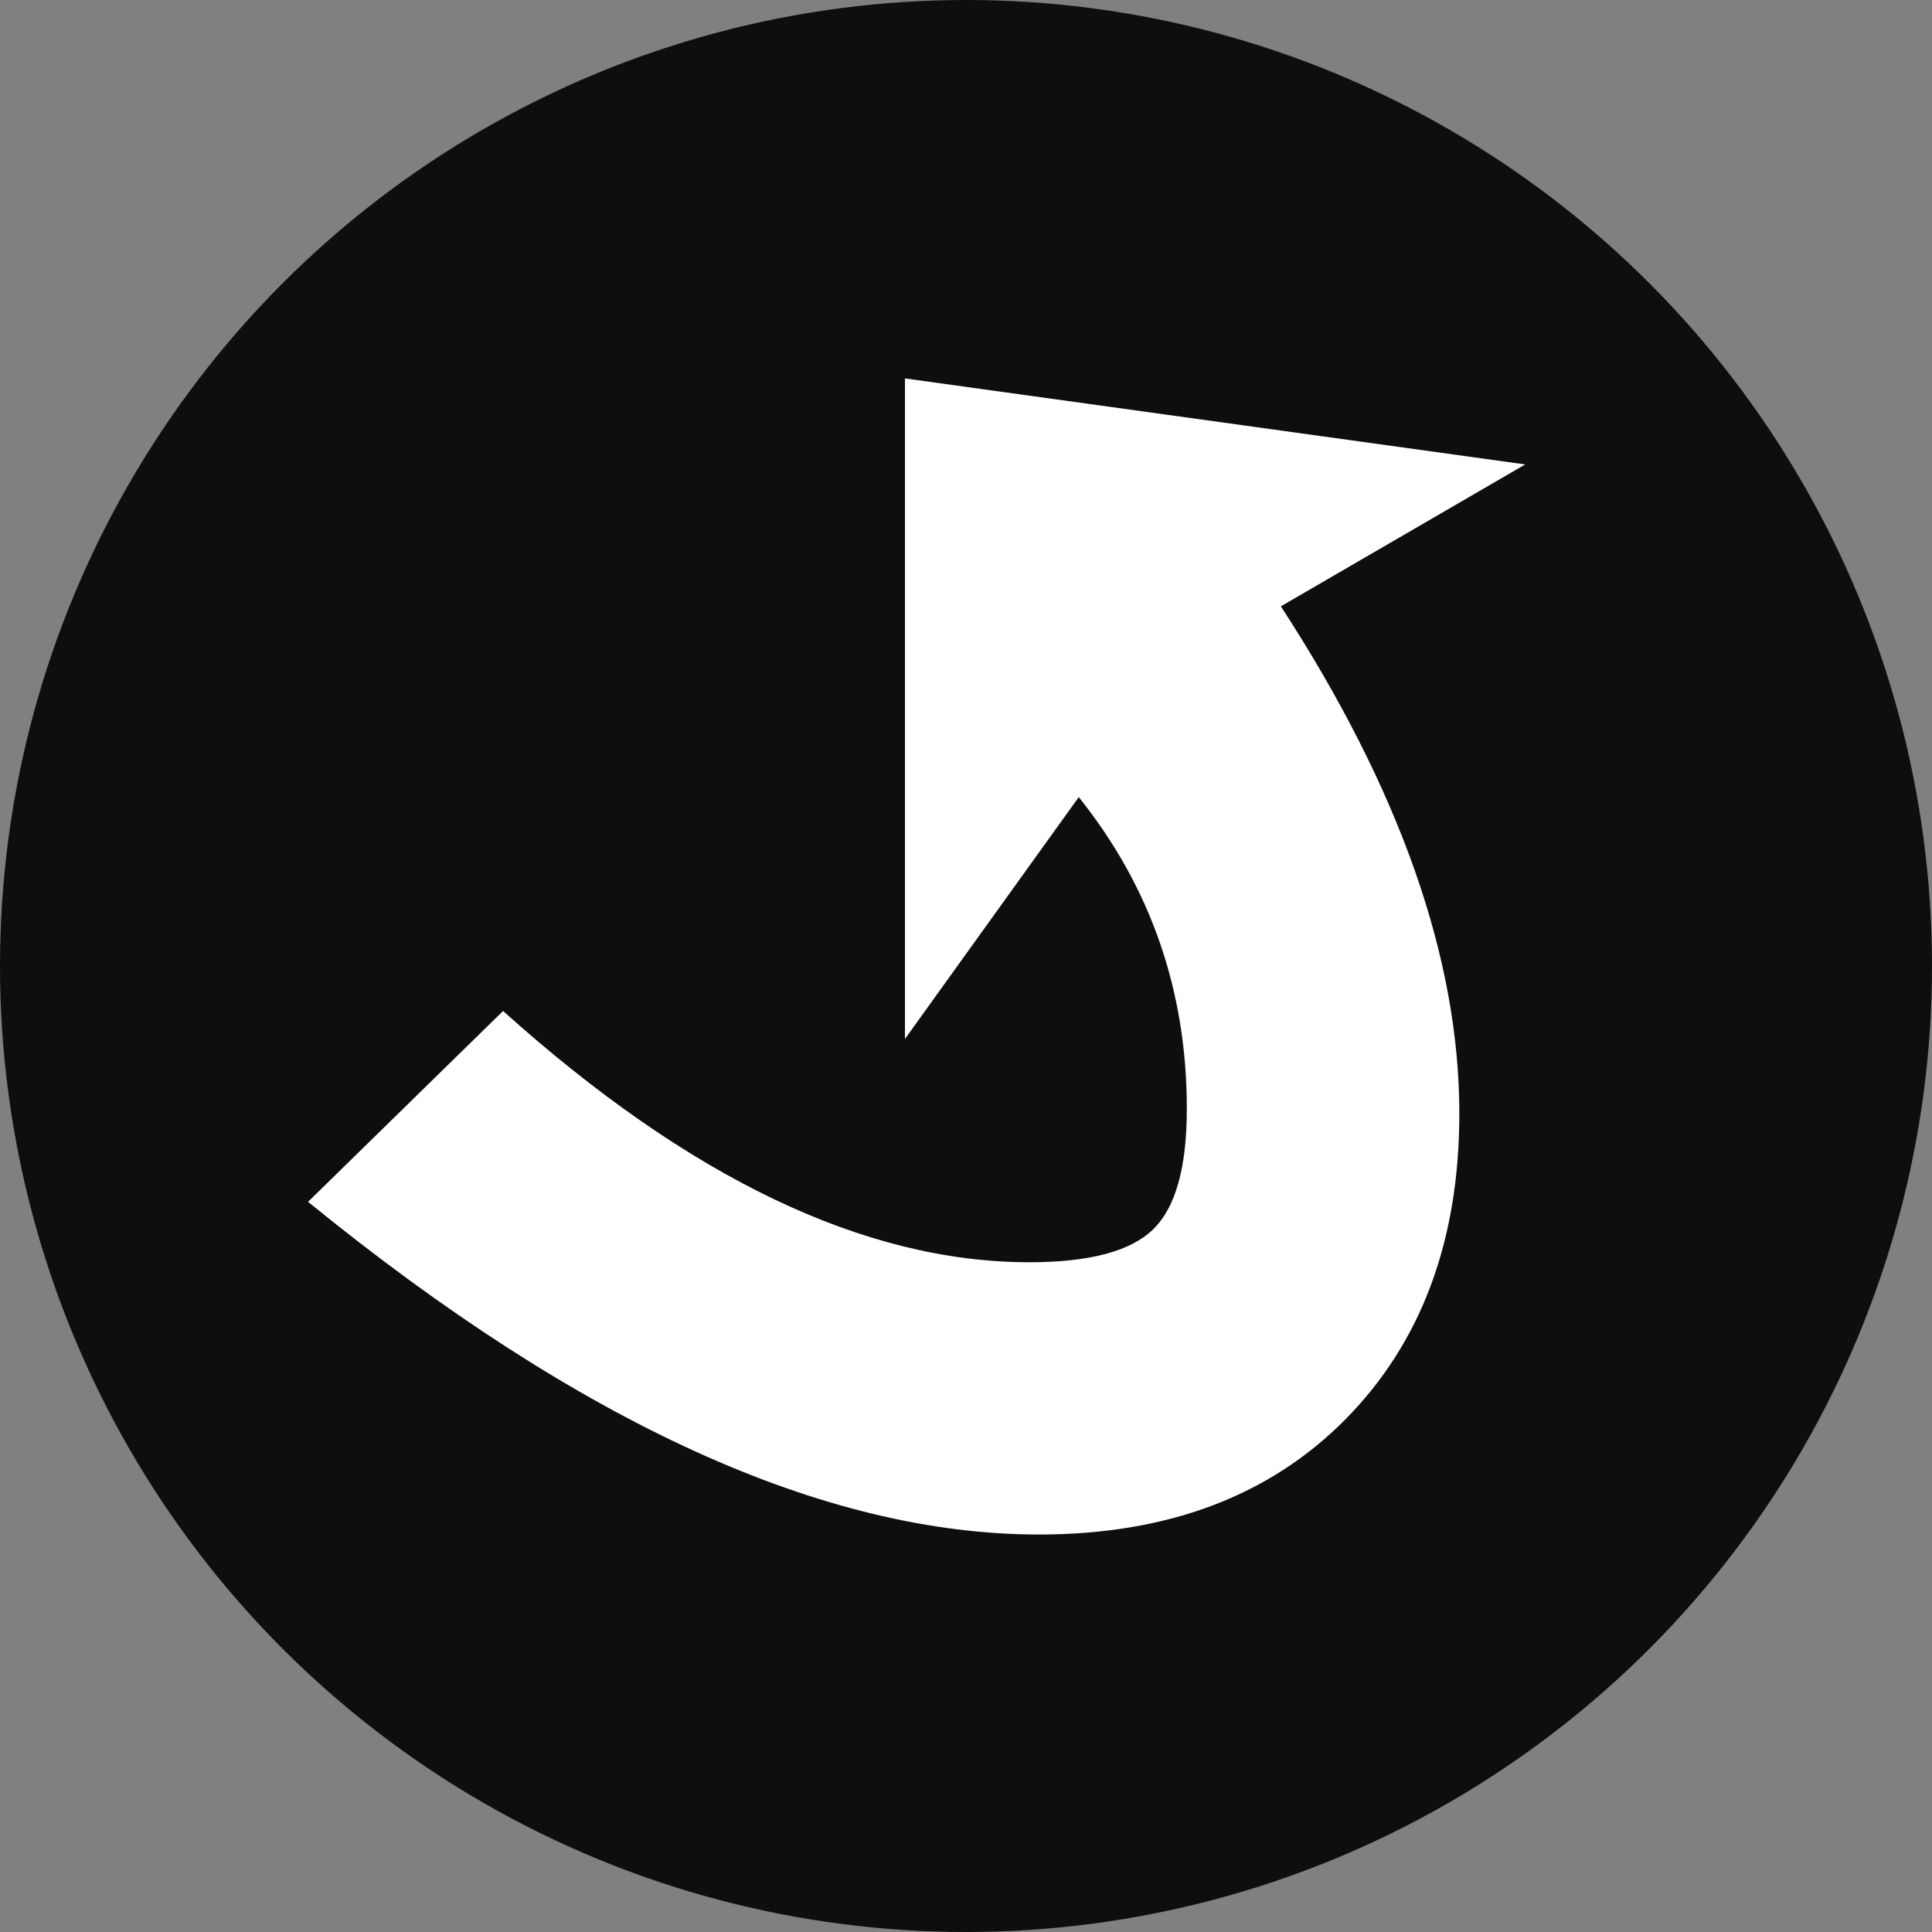
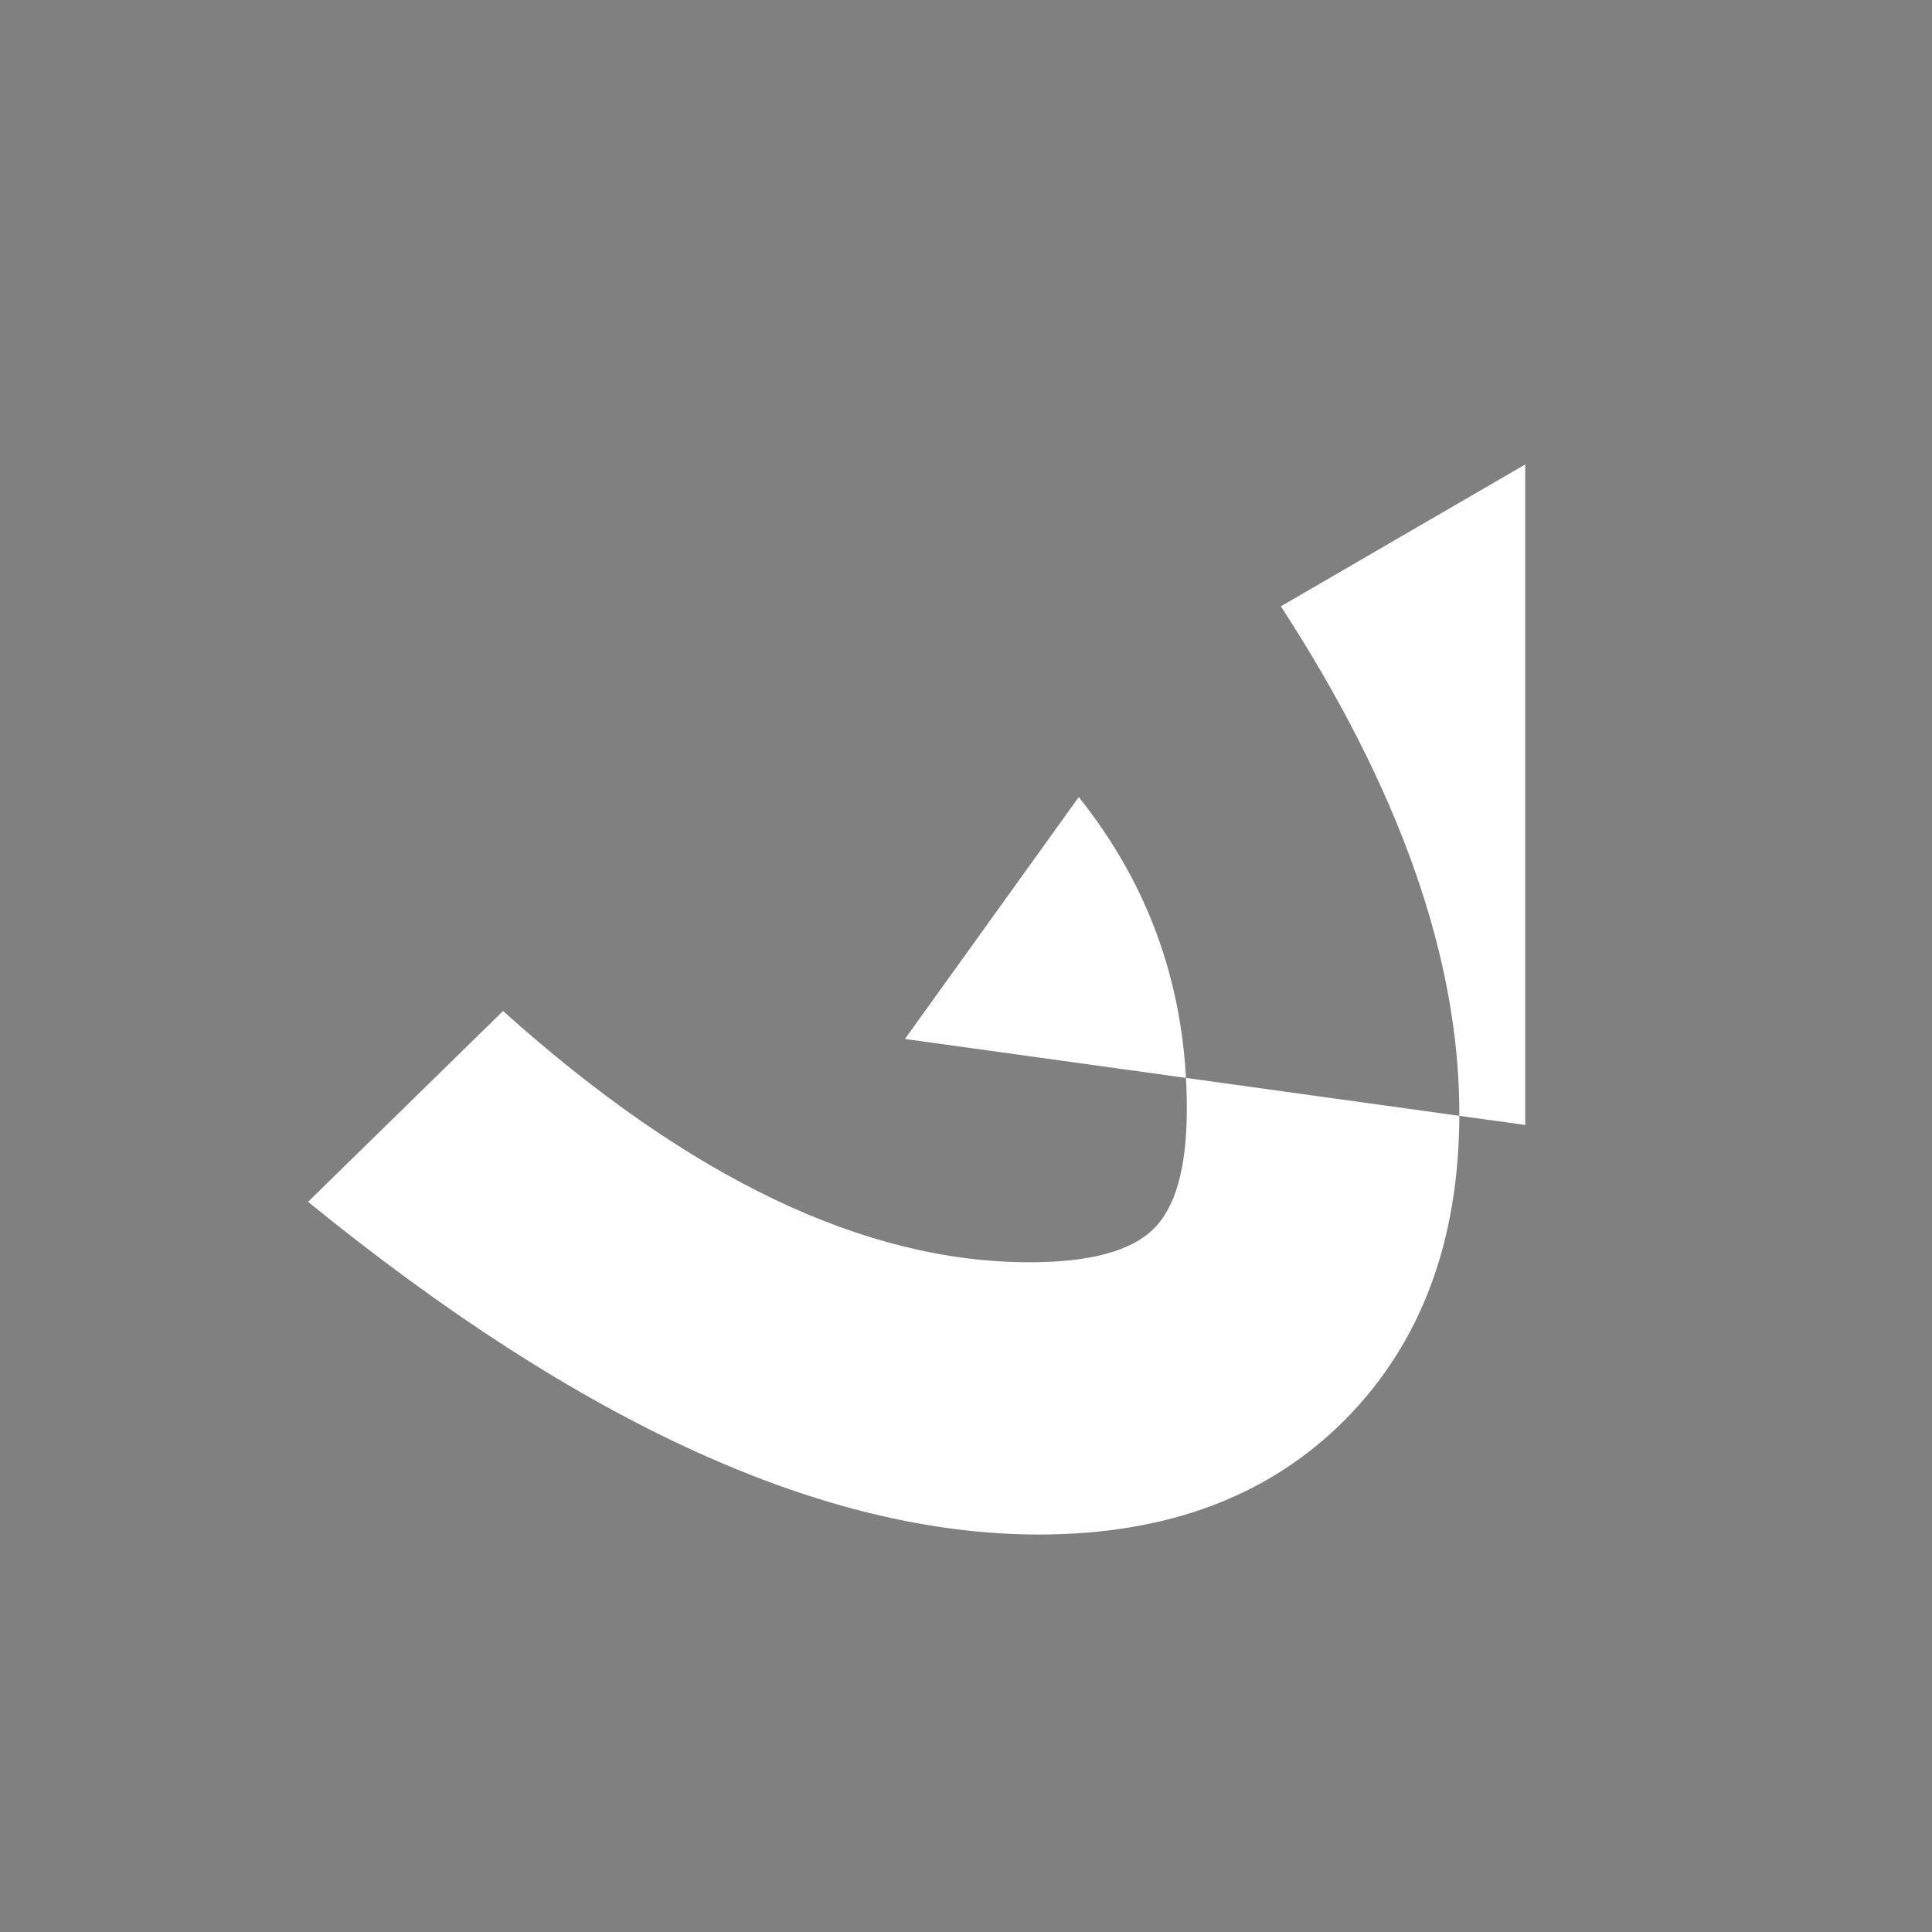
<svg xmlns="http://www.w3.org/2000/svg" viewBox="0 0 100 100">
  <rect x="0" y="0" width="100" height="100" fill="#808080" stroke="none" />
  <g fill="none" fill-rule="evenodd">
-     <circle fill="#0D0F0F" cx="50" cy="50" r="50" />
-     <path d="m78.945 24.039-12.648 7.344c6.16 9.471 9.238 18.224 9.238 26.25 0 6.582-1.969 11.858-5.895 15.83-3.938 3.978-9.219 5.963-15.871 5.963-11.113 0-23.719-5.74-37.824-17.22l10.094-9.877c9.656 8.673 18.73 13.005 27.246 13.005 3.078 0 5.207-.559 6.379-1.683 1.18-1.125 1.766-3.211 1.766-6.259 0-6.1-1.867-11.481-5.594-16.134L46.84 53.776V19.587l32.105 4.452Z" fill="#FFF" />
+     <path d="m78.945 24.039-12.648 7.344c6.16 9.471 9.238 18.224 9.238 26.25 0 6.582-1.969 11.858-5.895 15.83-3.938 3.978-9.219 5.963-15.871 5.963-11.113 0-23.719-5.74-37.824-17.22l10.094-9.877c9.656 8.673 18.73 13.005 27.246 13.005 3.078 0 5.207-.559 6.379-1.683 1.18-1.125 1.766-3.211 1.766-6.259 0-6.1-1.867-11.481-5.594-16.134L46.84 53.776l32.105 4.452Z" fill="#FFF" />
  </g>
</svg>